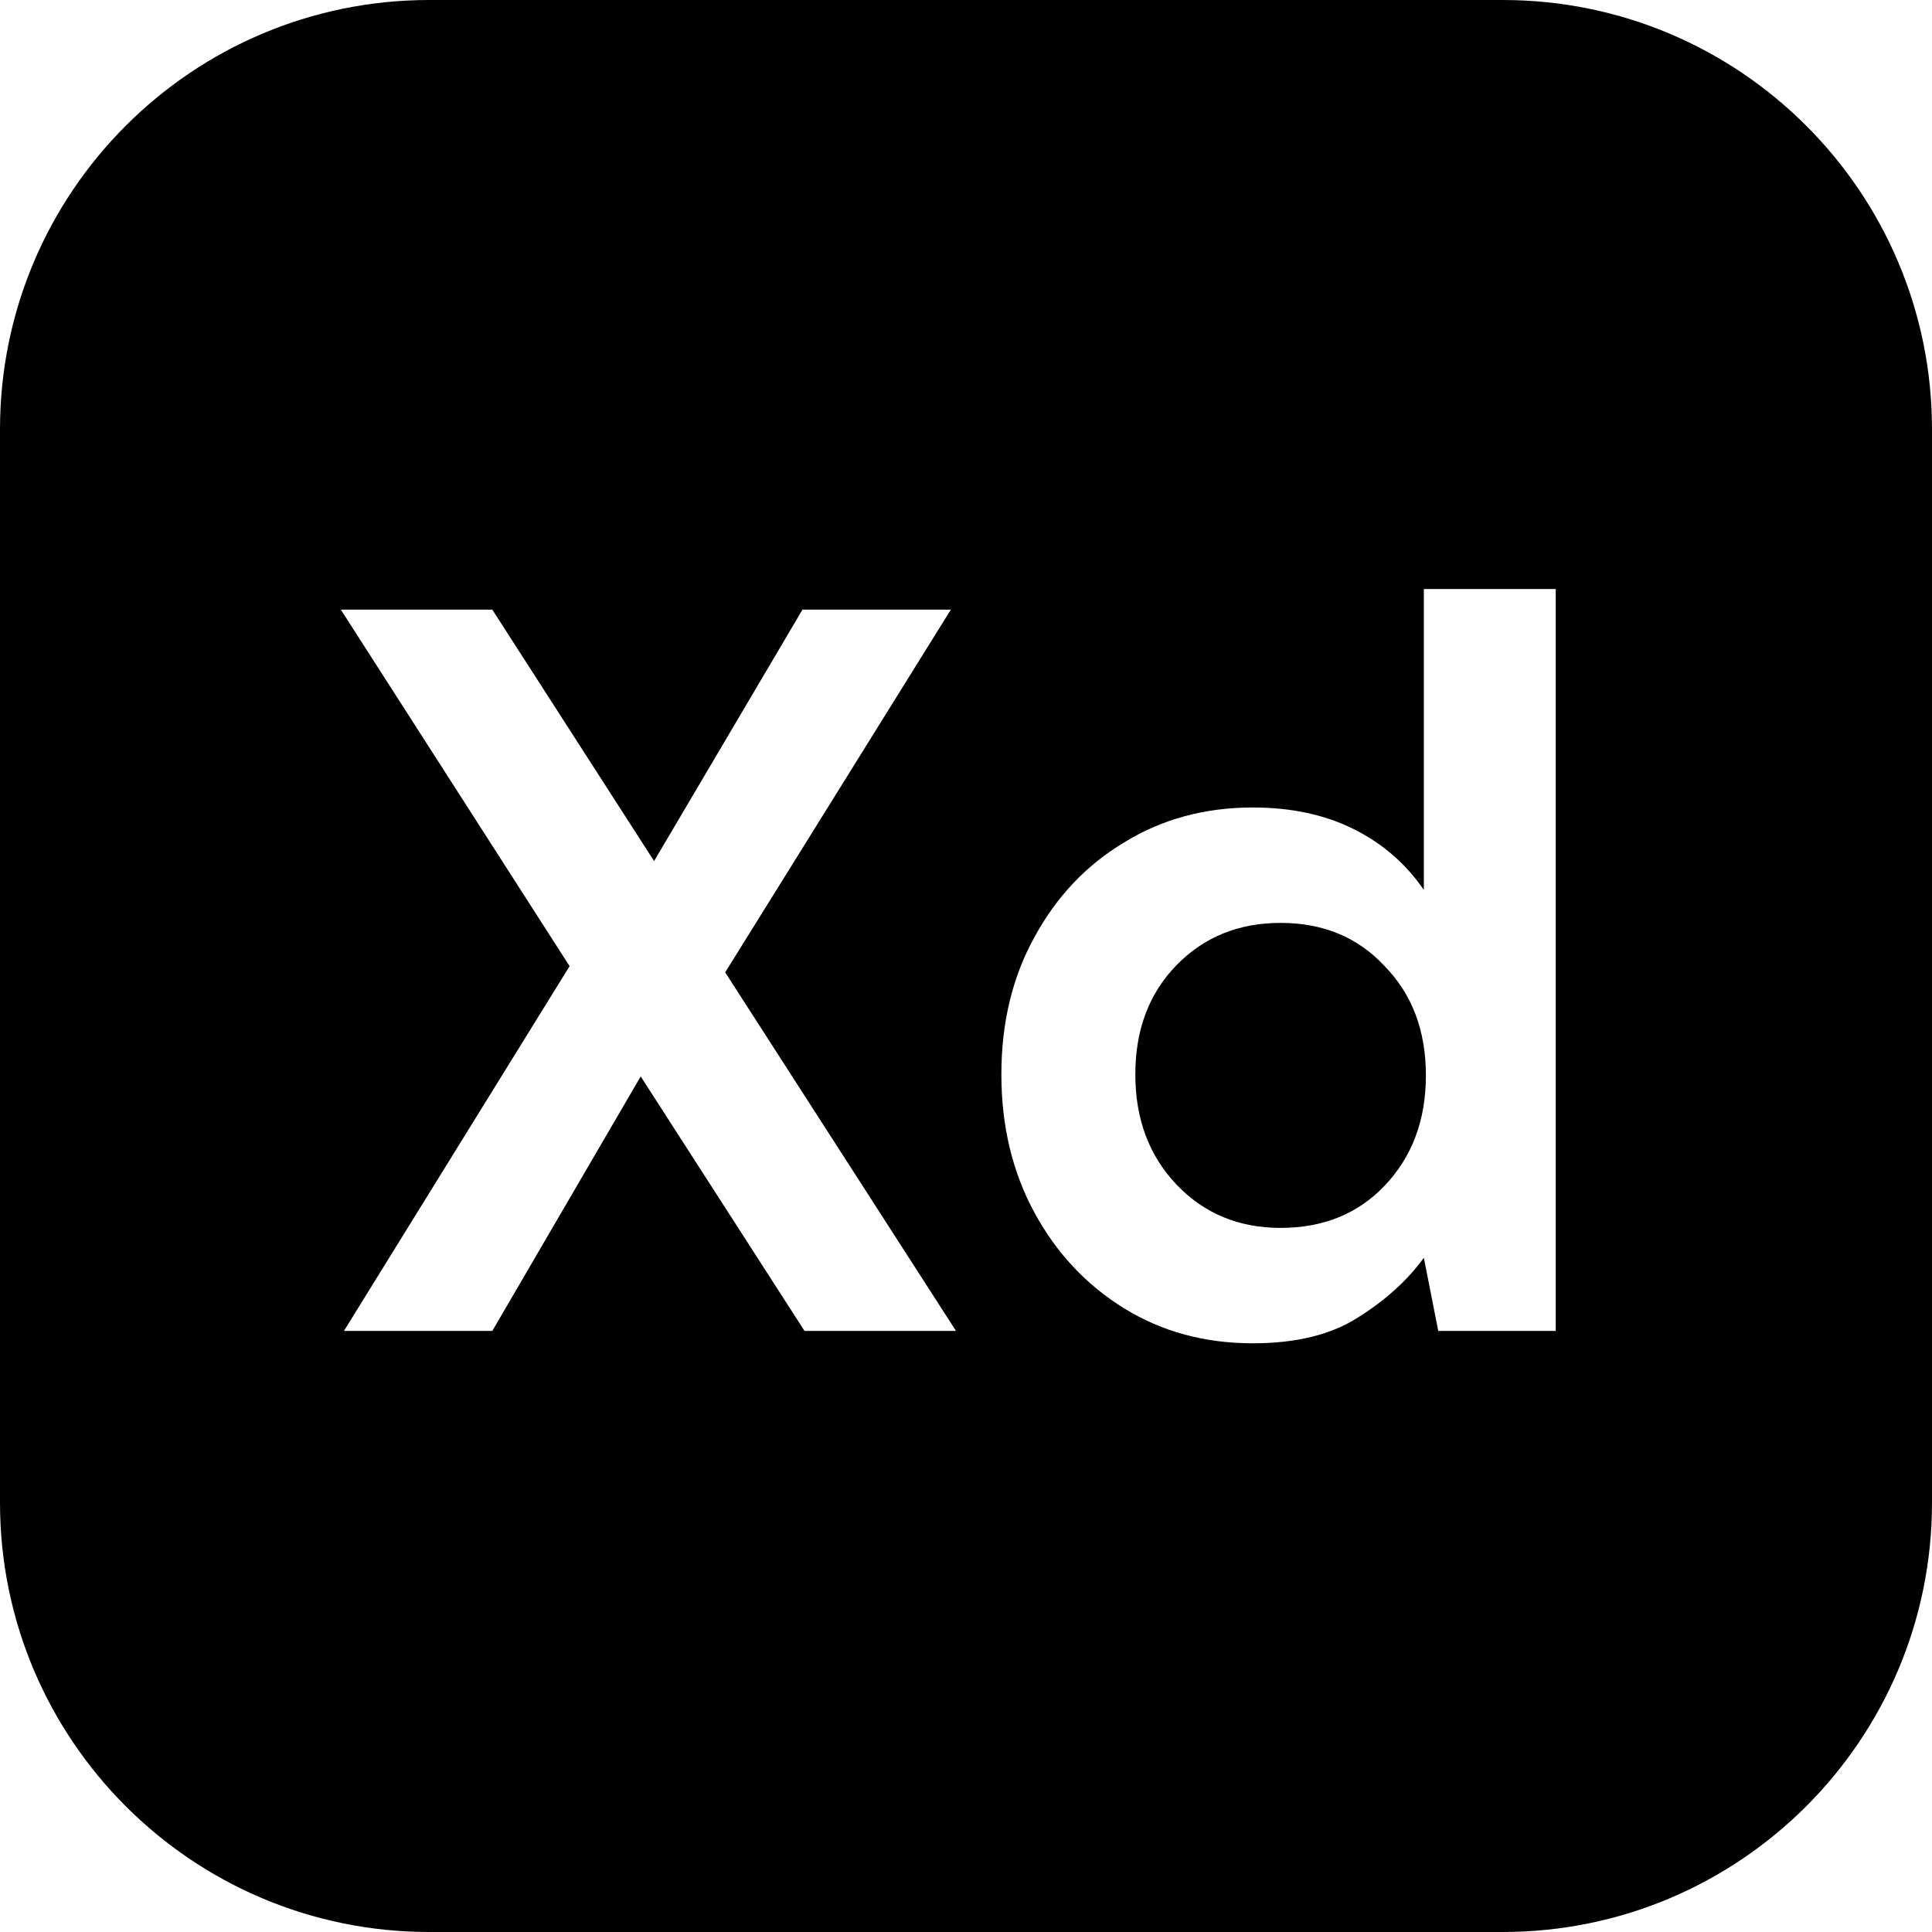
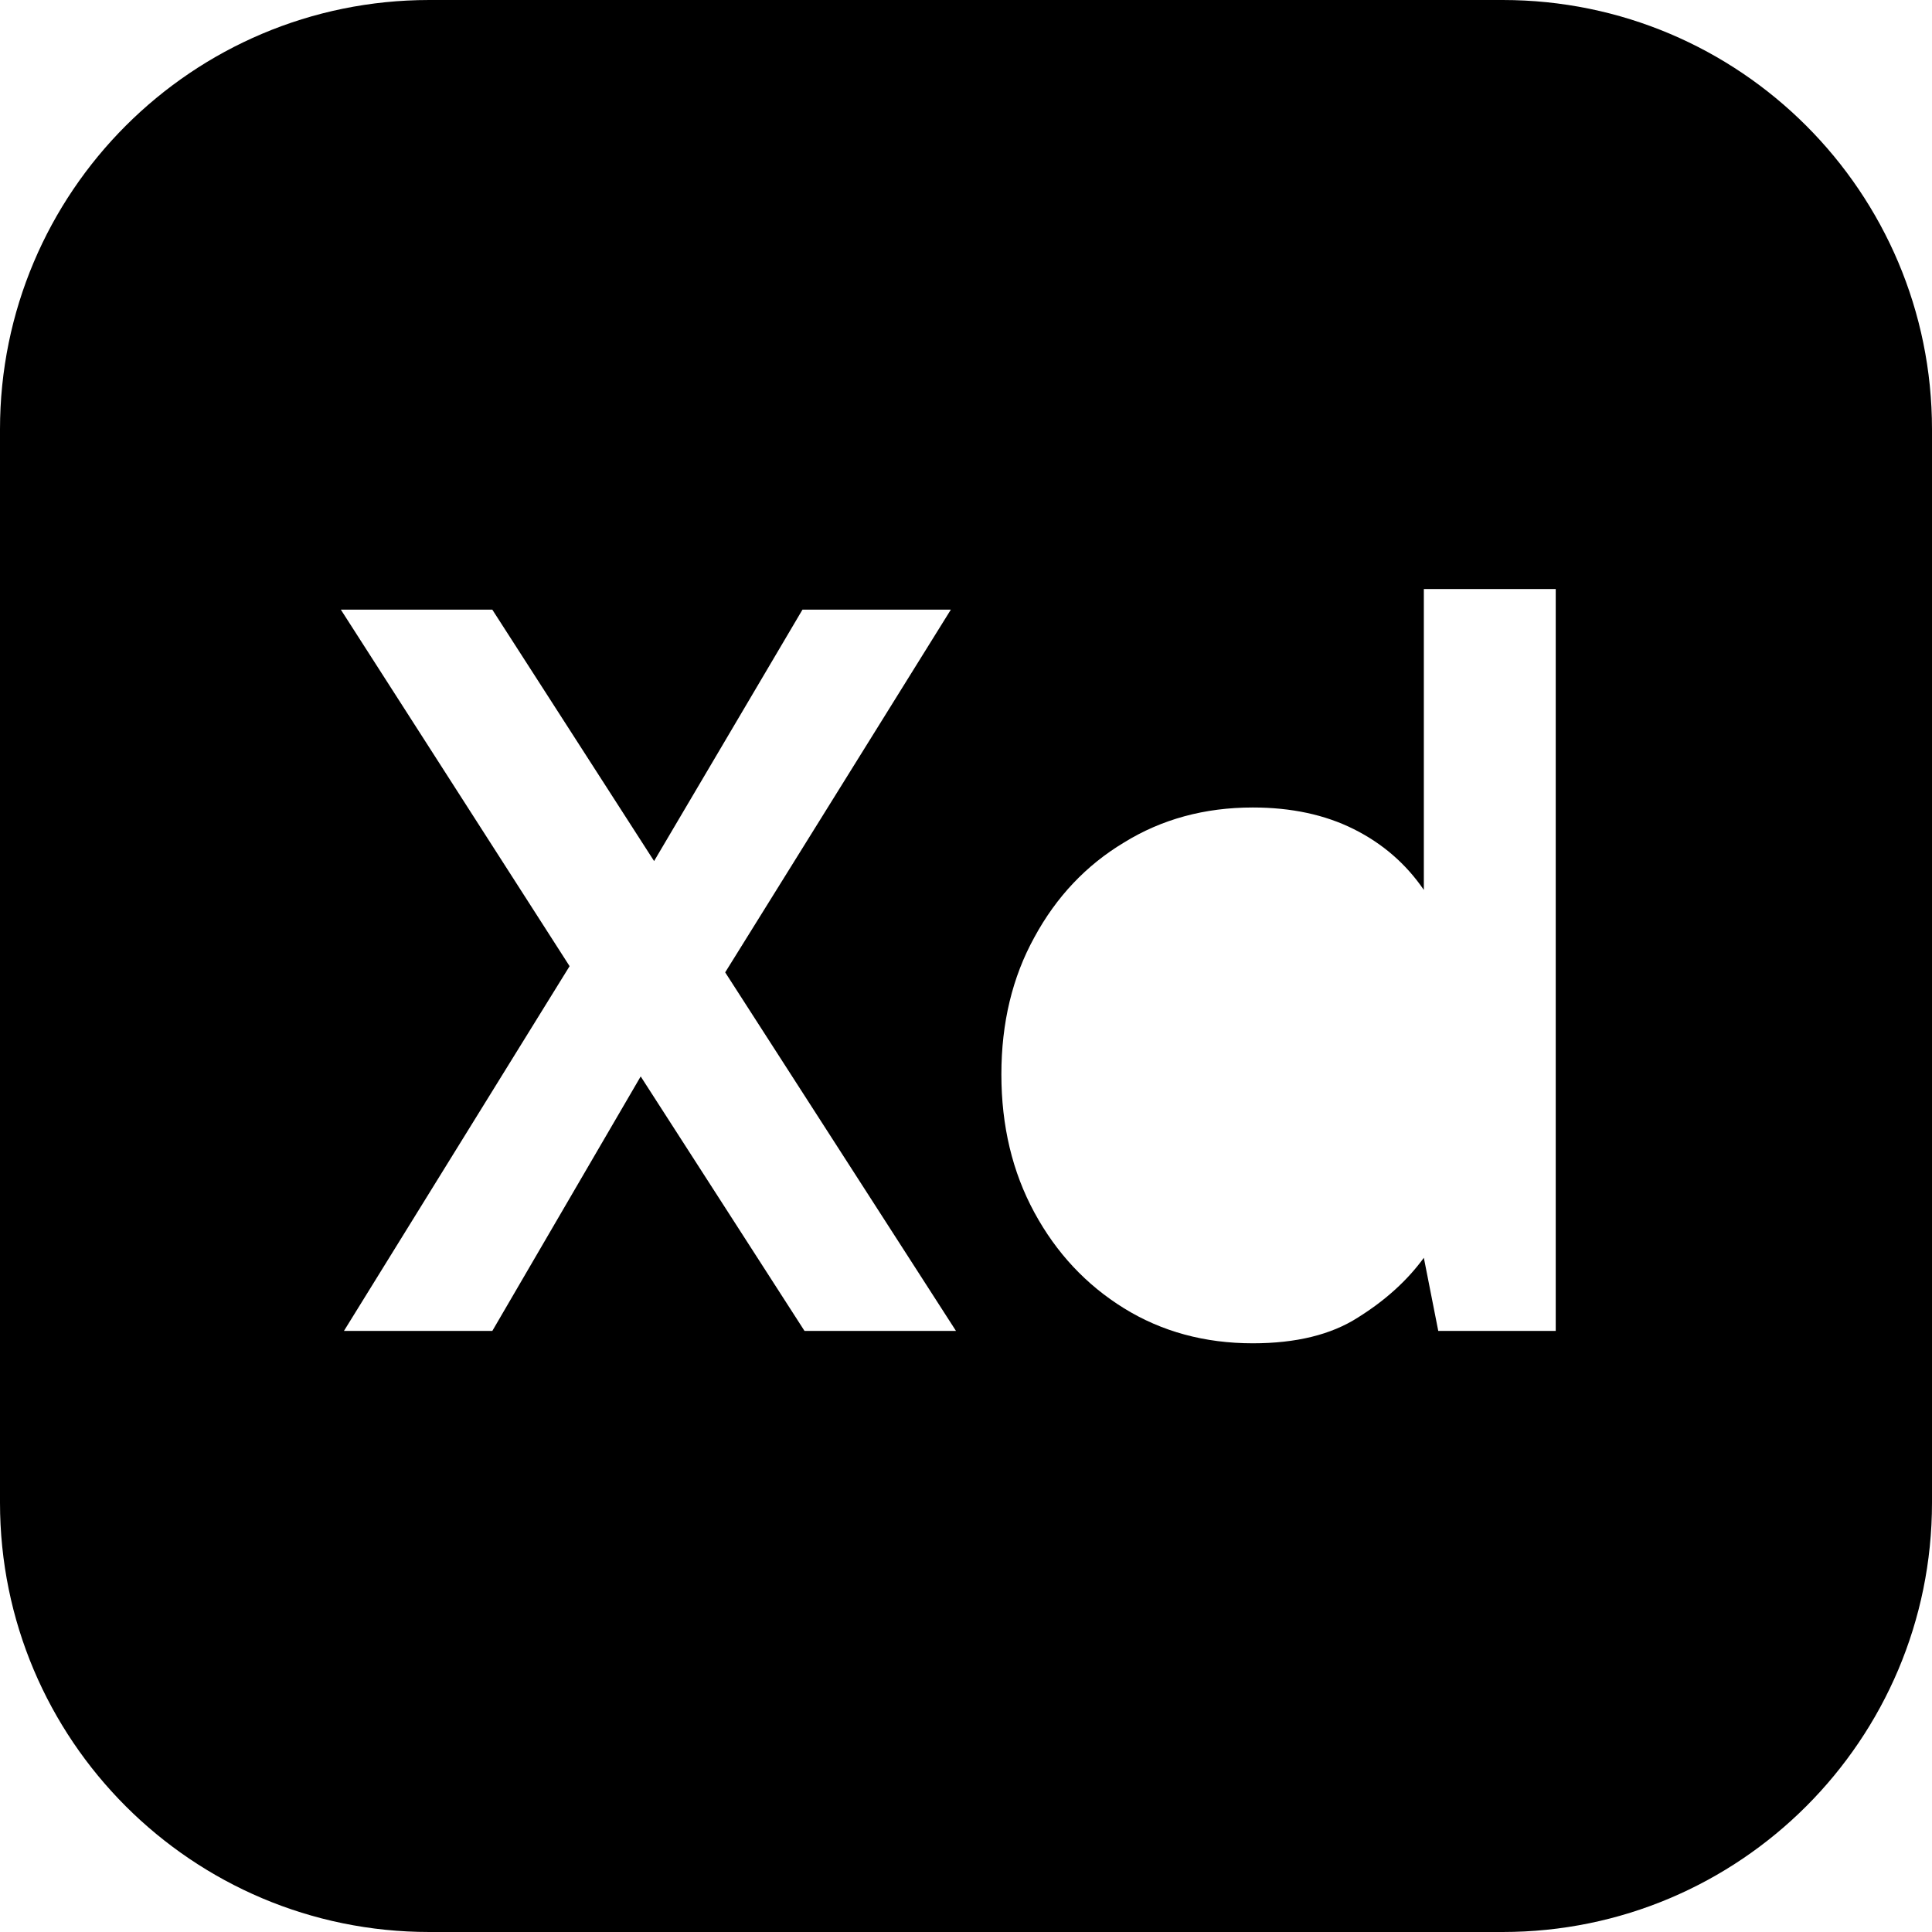
<svg xmlns="http://www.w3.org/2000/svg" width="45" height="45" viewBox="0 0 45 45" fill="none">
-   <path d="M32.252 27.616C31.628 28.272 30.82 28.6 29.828 28.6C28.852 28.6 28.044 28.264 27.404 27.592C26.764 26.92 26.444 26.064 26.444 25.024C26.444 23.984 26.764 23.136 27.404 22.48C28.044 21.824 28.852 21.496 29.828 21.496C30.82 21.496 31.628 21.832 32.252 22.504C32.892 23.16 33.212 24.008 33.212 25.048C33.212 26.088 32.892 26.944 32.252 27.616Z" fill="black" />
  <path fill-rule="evenodd" clip-rule="evenodd" d="M10 0C4.477 0 0 4.477 0 10V35C0 40.523 4.477 45 10 45H35C40.523 45 45 40.523 45 35V10C45 4.477 40.523 0 35 0H10ZM13.267 22.504L8.011 31H11.467L14.923 25.072L18.739 31H22.267L16.891 22.648L22.147 14.2H18.691L15.235 20.056L11.467 14.2H7.939L13.267 22.504ZM26.18 30.472C27.06 31.016 28.06 31.288 29.18 31.288C30.188 31.288 31.004 31.088 31.628 30.688C32.268 30.288 32.78 29.824 33.164 29.296L33.5 31H36.236V13.72H33.164V20.728C32.748 20.12 32.204 19.648 31.532 19.312C30.86 18.976 30.076 18.808 29.18 18.808C28.06 18.808 27.06 19.08 26.18 19.624C25.3 20.152 24.604 20.888 24.092 21.832C23.58 22.76 23.324 23.824 23.324 25.024C23.324 26.224 23.58 27.296 24.092 28.24C24.604 29.184 25.3 29.928 26.18 30.472Z" fill="black" />
</svg>